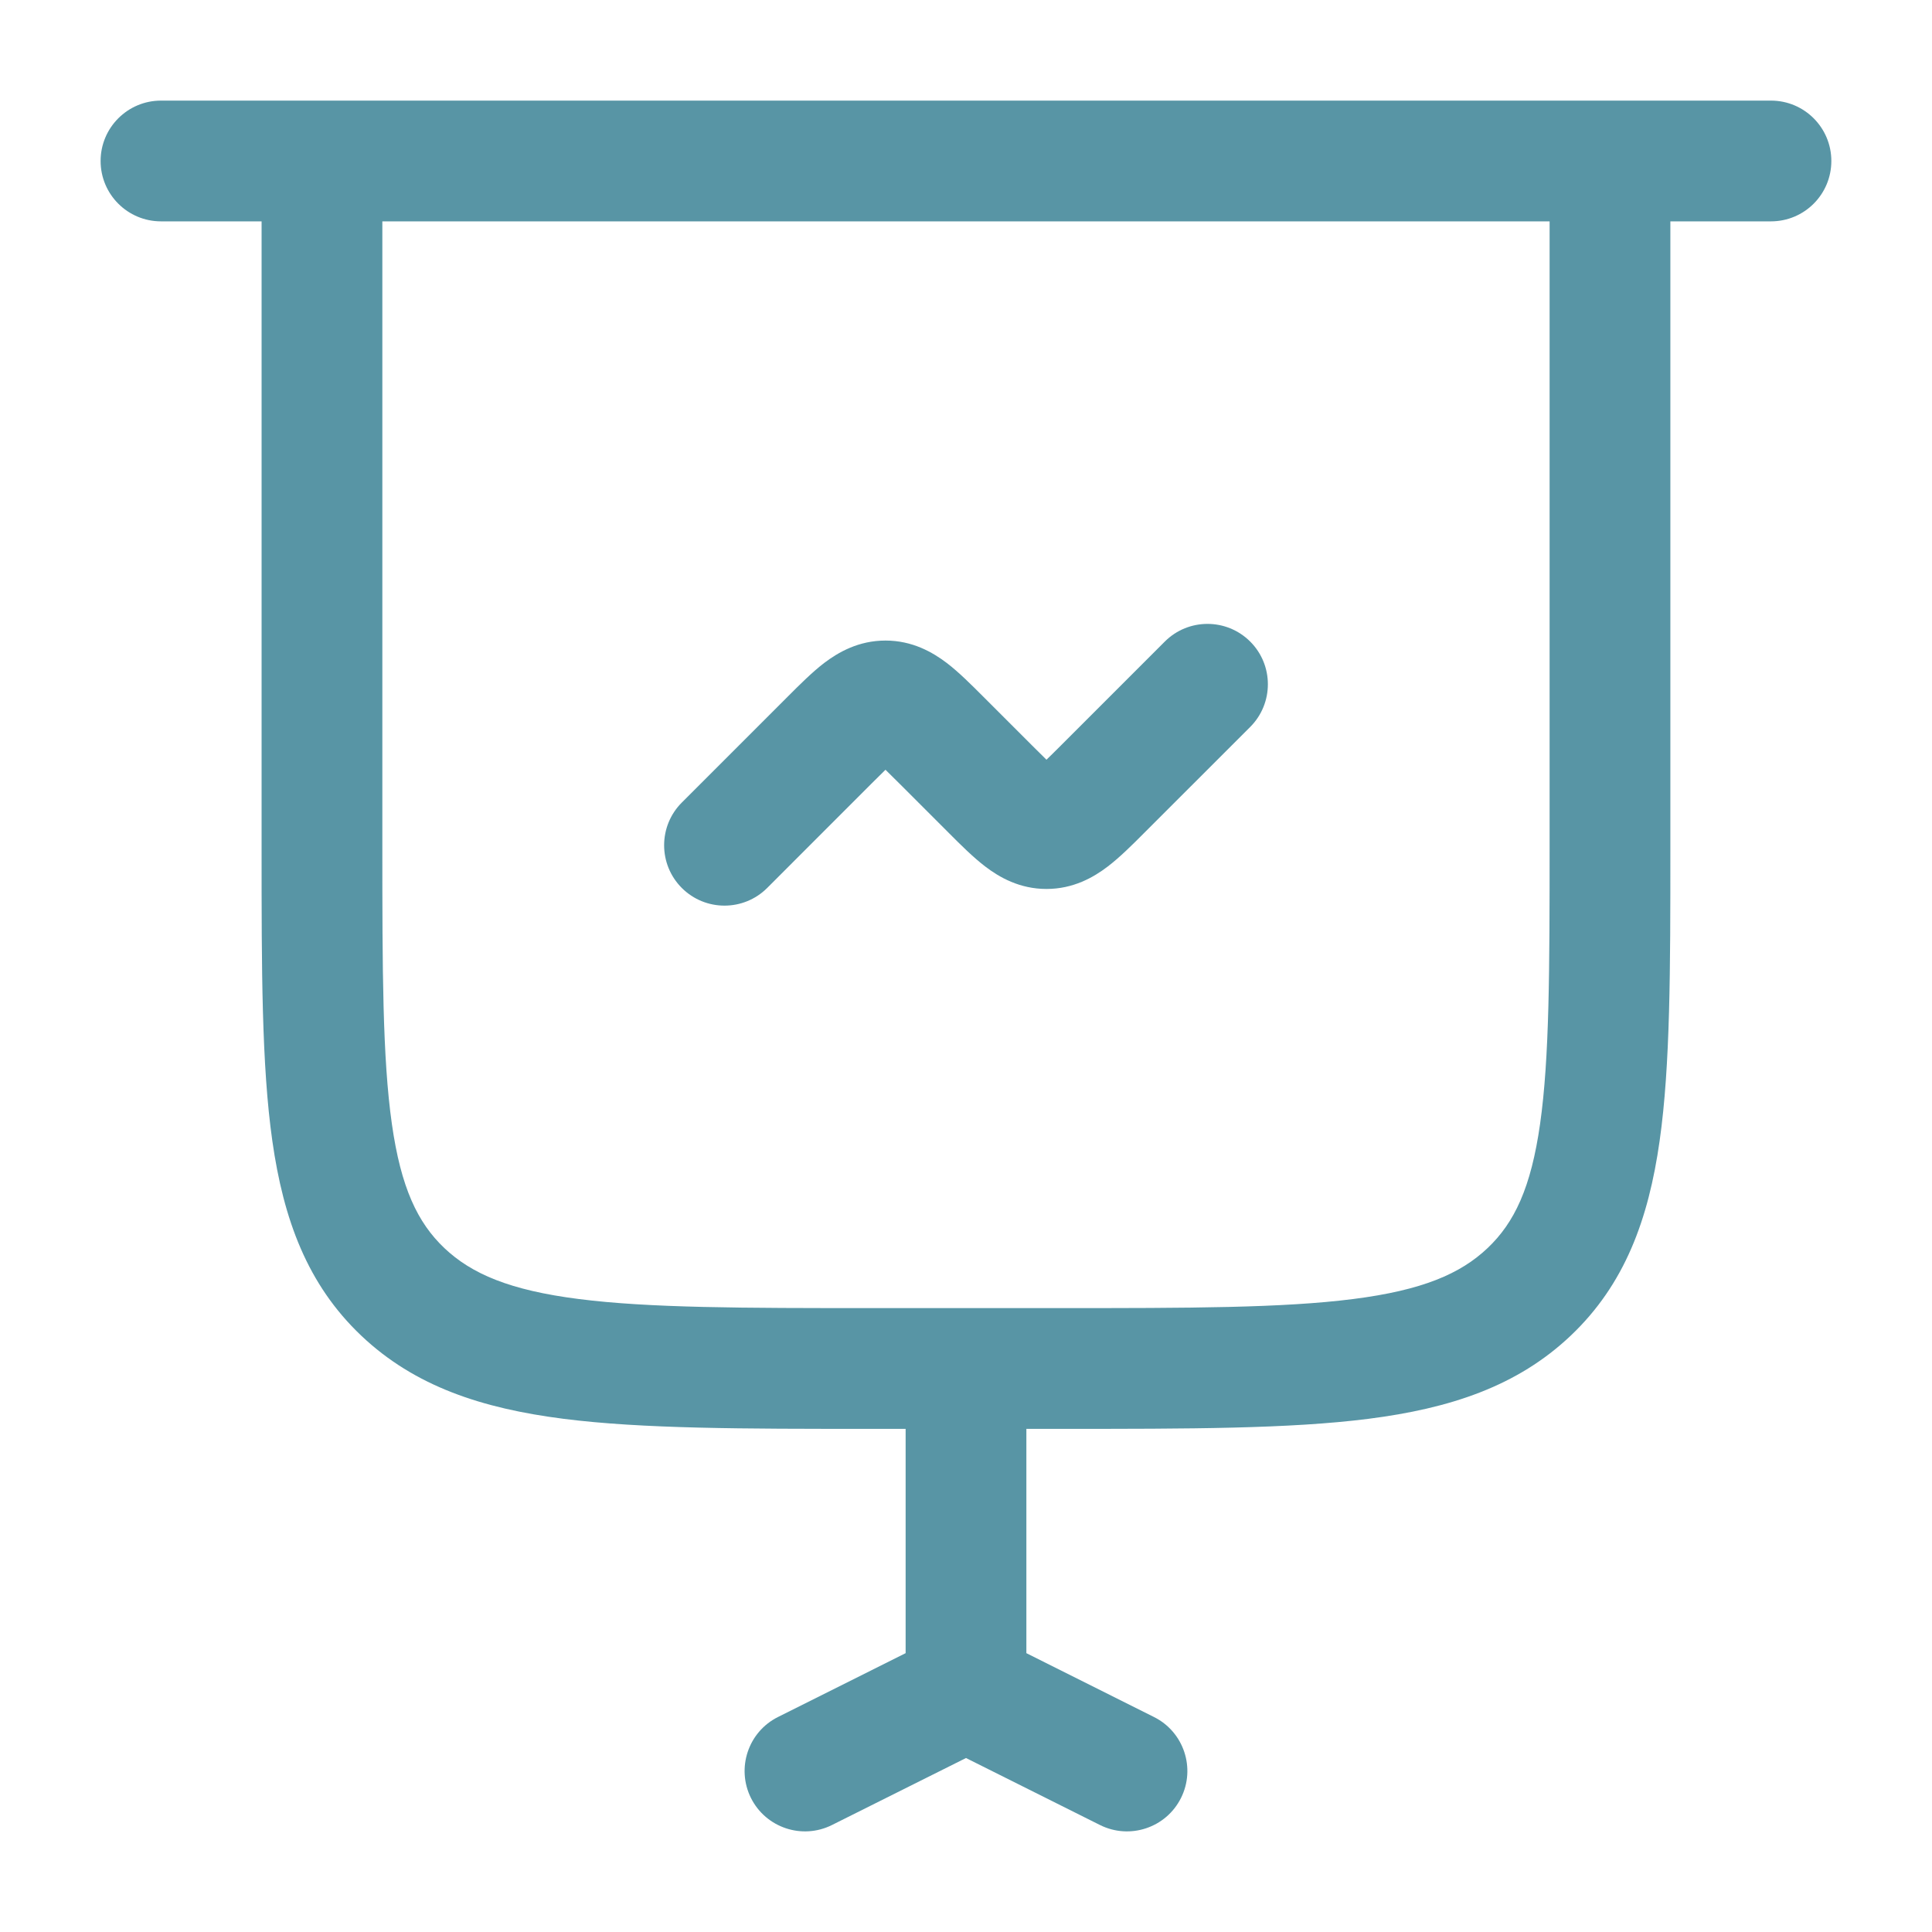
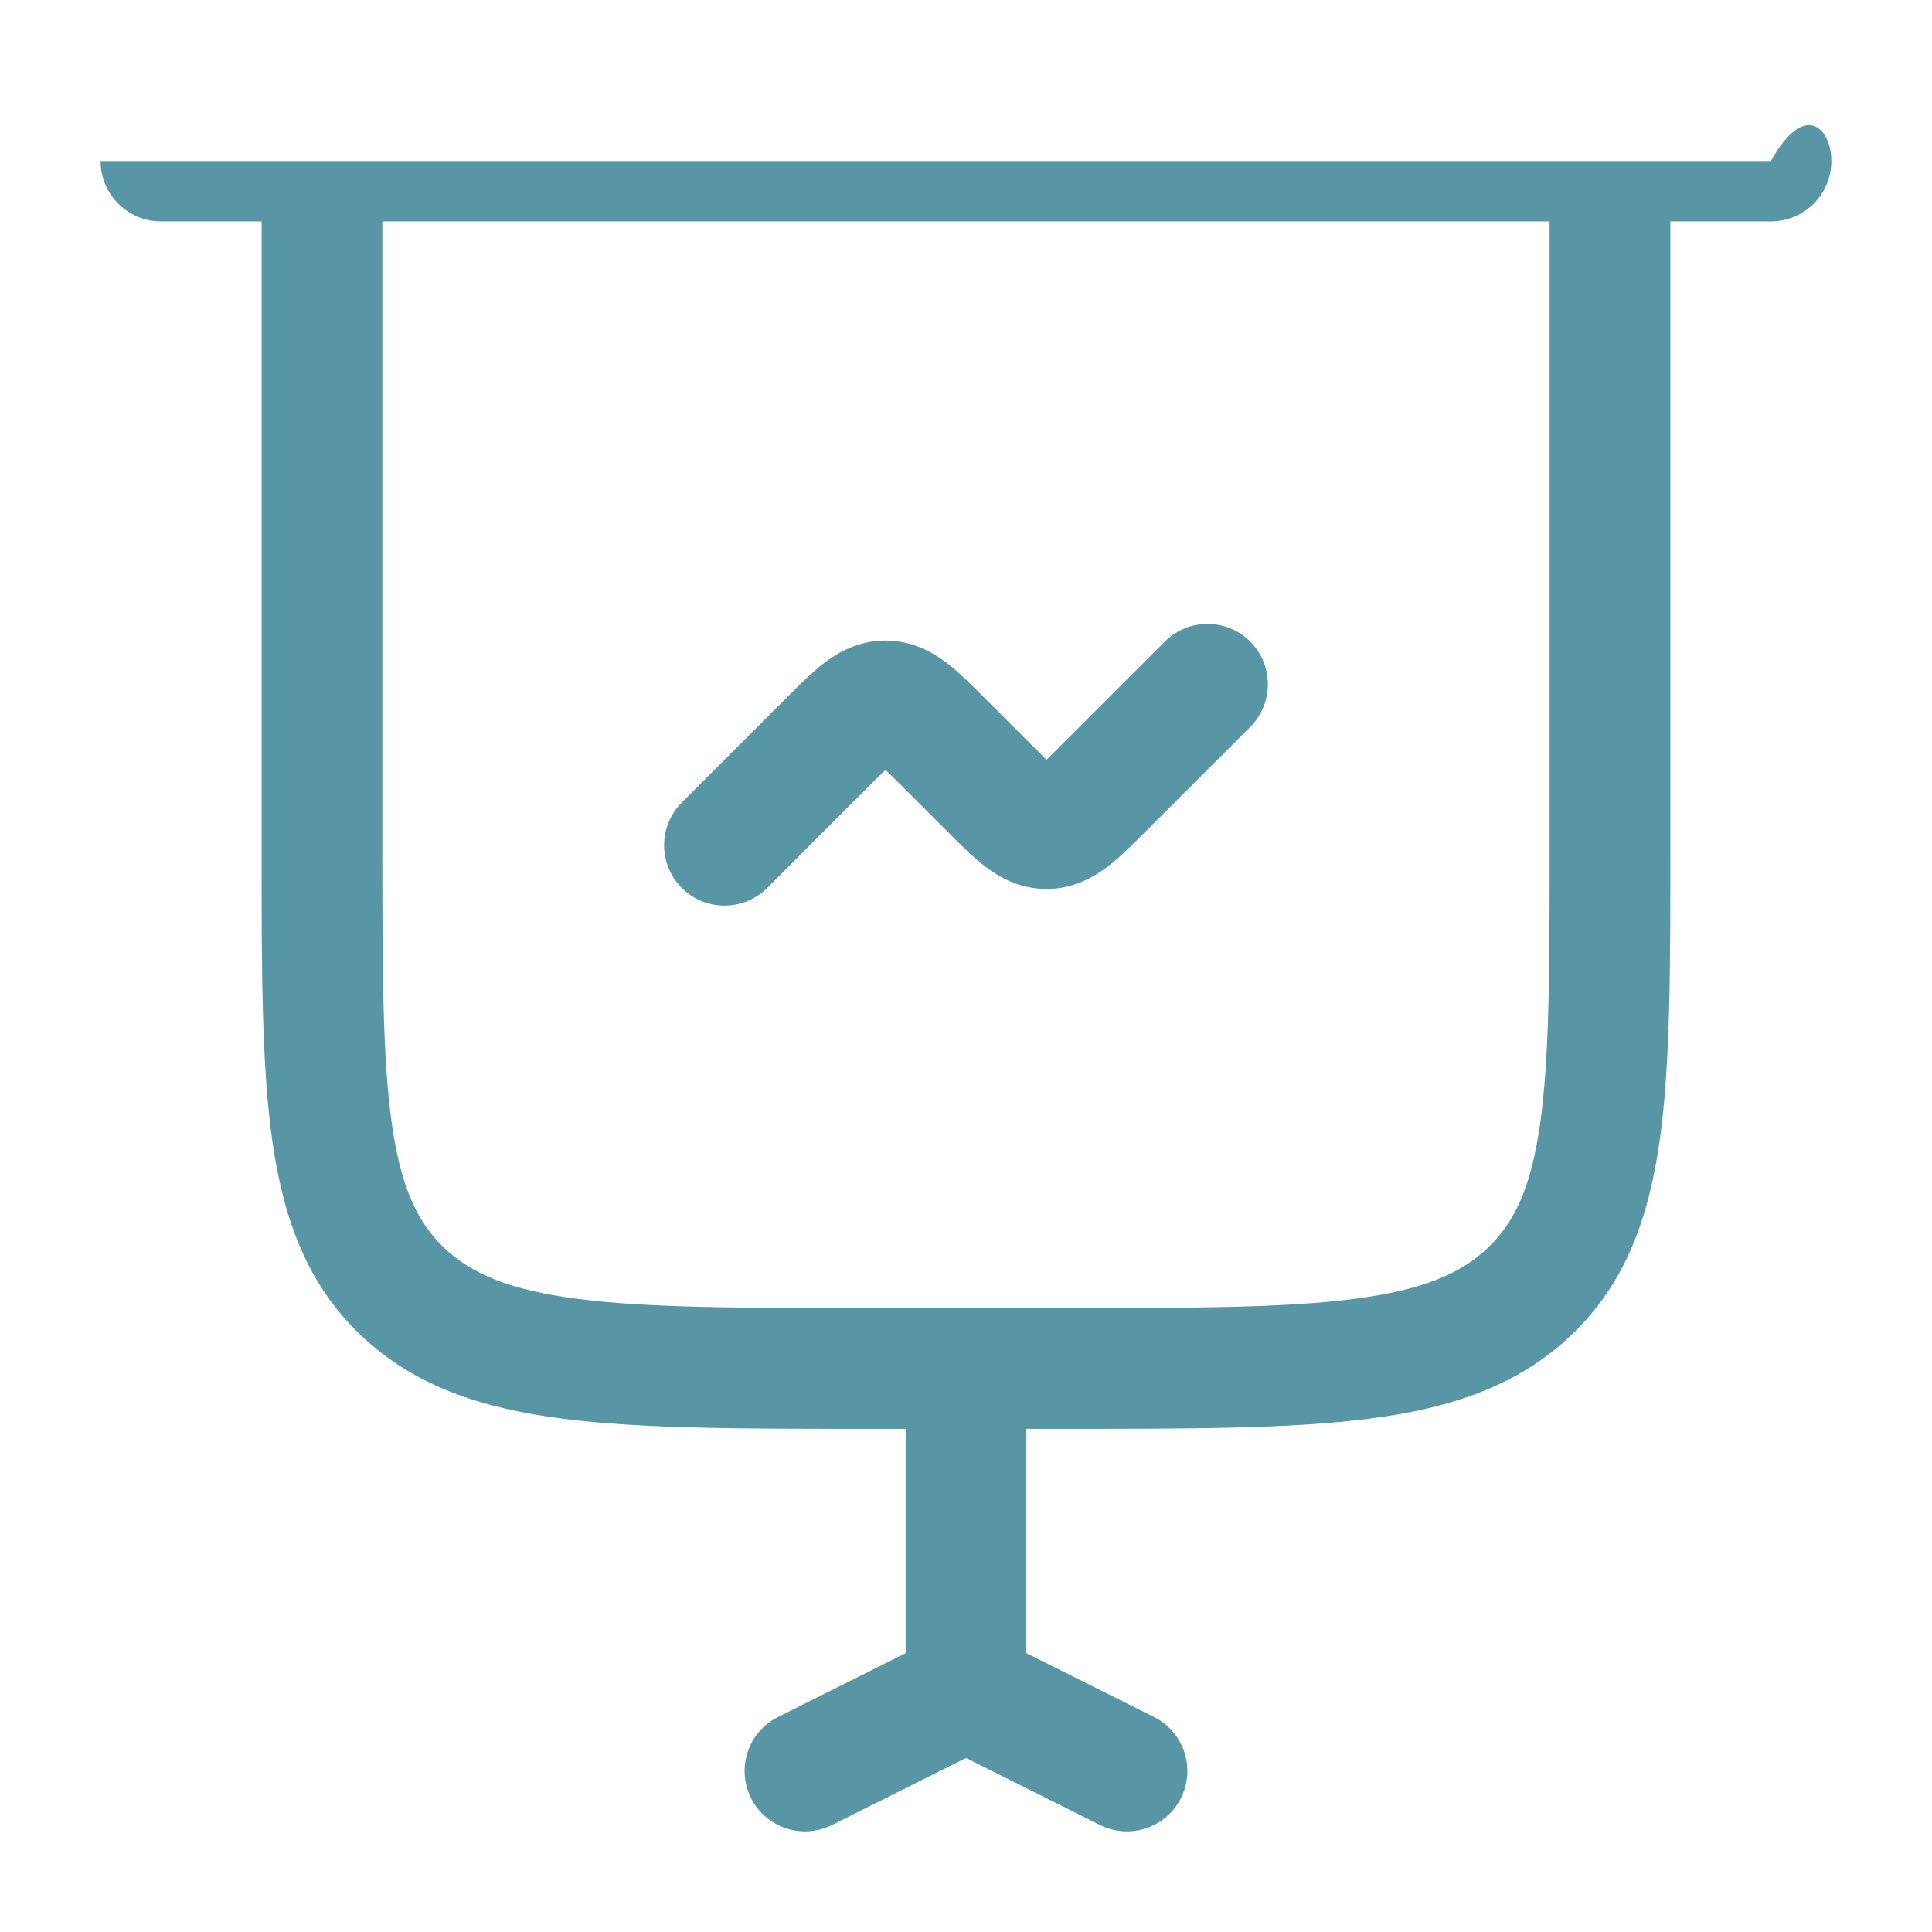
<svg xmlns="http://www.w3.org/2000/svg" width="40" height="40" viewBox="0 0 40 40" fill="none">
-   <path fill-rule="evenodd" clip-rule="evenodd" d="M2.083 3.333C2.083 2.643 2.643 2.083 3.333 2.083H36.666C37.357 2.083 37.916 2.643 37.916 3.333C37.916 4.024 37.357 4.583 36.666 4.583H34.583V17.596C34.583 20.068 34.583 22.056 34.361 23.619C34.131 25.245 33.639 26.593 32.519 27.654C31.409 28.706 30.015 29.16 28.333 29.375C26.697 29.583 24.612 29.583 21.993 29.583H21.25V34.227L23.892 35.549C24.509 35.857 24.76 36.608 24.451 37.226C24.142 37.843 23.392 38.093 22.774 37.785L20 36.398L17.225 37.785C16.608 38.093 15.857 37.843 15.548 37.226C15.24 36.608 15.49 35.857 16.107 35.549L18.75 34.227V29.583H18.006C15.388 29.583 13.302 29.583 11.667 29.375C9.984 29.16 8.59 28.706 7.48 27.654C6.361 26.593 5.869 25.245 5.638 23.619C5.416 22.056 5.416 20.068 5.416 17.597L5.416 4.583H3.333C2.643 4.583 2.083 4.024 2.083 3.333ZM7.916 4.583V17.5C7.916 20.091 7.919 21.901 8.113 23.268C8.301 24.592 8.646 25.314 9.2 25.84C9.764 26.374 10.554 26.713 11.983 26.895C13.441 27.081 15.368 27.083 18.095 27.083H21.904C24.632 27.083 26.558 27.081 28.017 26.895C29.446 26.713 30.236 26.374 30.799 25.84C31.354 25.314 31.698 24.592 31.886 23.268C32.08 21.901 32.083 20.091 32.083 17.5V4.583H7.916ZM25.884 13.283C26.372 13.771 26.372 14.562 25.884 15.051L23.729 17.205C23.715 17.219 23.702 17.232 23.688 17.246C23.447 17.488 23.185 17.749 22.935 17.94C22.642 18.164 22.222 18.405 21.666 18.405C21.111 18.405 20.691 18.164 20.398 17.94C20.148 17.749 19.886 17.488 19.645 17.246C19.631 17.232 19.617 17.219 19.604 17.205L18.628 16.229C18.511 16.112 18.416 16.018 18.333 15.937C18.25 16.018 18.155 16.112 18.038 16.229L15.884 18.384C15.395 18.872 14.604 18.872 14.116 18.384C13.628 17.896 13.628 17.104 14.116 16.616L16.271 14.461C16.284 14.448 16.298 14.434 16.311 14.421C16.553 14.179 16.814 13.917 17.064 13.726C17.358 13.503 17.777 13.262 18.333 13.262C18.889 13.262 19.308 13.503 19.602 13.726C19.852 13.917 20.113 14.179 20.355 14.421C20.368 14.434 20.382 14.448 20.395 14.461L21.372 15.438C21.488 15.554 21.583 15.649 21.666 15.729C21.75 15.649 21.844 15.554 21.961 15.438L24.116 13.283C24.604 12.795 25.395 12.795 25.884 13.283Z" fill="#5895A5" />
+   <path fill-rule="evenodd" clip-rule="evenodd" d="M2.083 3.333H36.666C37.357 2.083 37.916 2.643 37.916 3.333C37.916 4.024 37.357 4.583 36.666 4.583H34.583V17.596C34.583 20.068 34.583 22.056 34.361 23.619C34.131 25.245 33.639 26.593 32.519 27.654C31.409 28.706 30.015 29.16 28.333 29.375C26.697 29.583 24.612 29.583 21.993 29.583H21.25V34.227L23.892 35.549C24.509 35.857 24.76 36.608 24.451 37.226C24.142 37.843 23.392 38.093 22.774 37.785L20 36.398L17.225 37.785C16.608 38.093 15.857 37.843 15.548 37.226C15.24 36.608 15.49 35.857 16.107 35.549L18.75 34.227V29.583H18.006C15.388 29.583 13.302 29.583 11.667 29.375C9.984 29.16 8.59 28.706 7.48 27.654C6.361 26.593 5.869 25.245 5.638 23.619C5.416 22.056 5.416 20.068 5.416 17.597L5.416 4.583H3.333C2.643 4.583 2.083 4.024 2.083 3.333ZM7.916 4.583V17.5C7.916 20.091 7.919 21.901 8.113 23.268C8.301 24.592 8.646 25.314 9.2 25.84C9.764 26.374 10.554 26.713 11.983 26.895C13.441 27.081 15.368 27.083 18.095 27.083H21.904C24.632 27.083 26.558 27.081 28.017 26.895C29.446 26.713 30.236 26.374 30.799 25.84C31.354 25.314 31.698 24.592 31.886 23.268C32.08 21.901 32.083 20.091 32.083 17.5V4.583H7.916ZM25.884 13.283C26.372 13.771 26.372 14.562 25.884 15.051L23.729 17.205C23.715 17.219 23.702 17.232 23.688 17.246C23.447 17.488 23.185 17.749 22.935 17.94C22.642 18.164 22.222 18.405 21.666 18.405C21.111 18.405 20.691 18.164 20.398 17.94C20.148 17.749 19.886 17.488 19.645 17.246C19.631 17.232 19.617 17.219 19.604 17.205L18.628 16.229C18.511 16.112 18.416 16.018 18.333 15.937C18.25 16.018 18.155 16.112 18.038 16.229L15.884 18.384C15.395 18.872 14.604 18.872 14.116 18.384C13.628 17.896 13.628 17.104 14.116 16.616L16.271 14.461C16.284 14.448 16.298 14.434 16.311 14.421C16.553 14.179 16.814 13.917 17.064 13.726C17.358 13.503 17.777 13.262 18.333 13.262C18.889 13.262 19.308 13.503 19.602 13.726C19.852 13.917 20.113 14.179 20.355 14.421C20.368 14.434 20.382 14.448 20.395 14.461L21.372 15.438C21.488 15.554 21.583 15.649 21.666 15.729C21.75 15.649 21.844 15.554 21.961 15.438L24.116 13.283C24.604 12.795 25.395 12.795 25.884 13.283Z" fill="#5895A5" />
</svg>